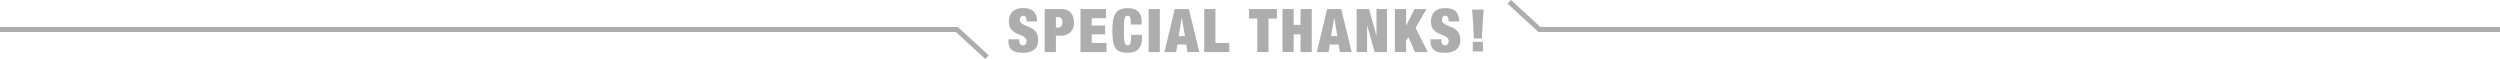
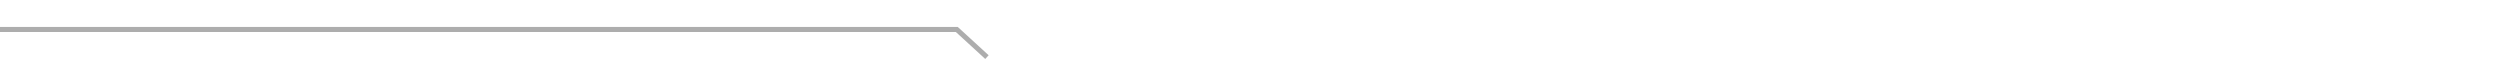
<svg xmlns="http://www.w3.org/2000/svg" width="995.5" height="23.475" viewBox="0 0 995.5 23.475">
  <g transform="translate(13954.5 11743.737)">
-     <path d="M1178.428,9618.549H795.539l-.287-.263-12-11,1.351-1.475,11.713,10.737h382.111Z" transform="translate(-14137.428 -21349.549)" fill="#adadad" />
    <path d="M971.752,9618.286l-11.713-10.737H579.428v-2H960.817l.287.263,12,11Z" transform="translate(-14533.928 -21338.549)" fill="#adadad" />
    <g transform="translate(-14498 -12613)">
-       <path d="M-82.752-12.192h4.176a5.375,5.375,0,0,0-1.308-4.02,5.959,5.959,0,0,0-4.236-1.26A5.807,5.807,0,0,0-88.344-16.1a5.341,5.341,0,0,0-1.392,3.984,5.055,5.055,0,0,0,.516,2.448,4.613,4.613,0,0,0,1.3,1.512,7.424,7.424,0,0,0,1.692.936q.912.36,1.692.708a4.534,4.534,0,0,1,1.3.84,1.753,1.753,0,0,1,.516,1.332A1.862,1.862,0,0,1-83.1-3.168a1.271,1.271,0,0,1-1.068.48,1.368,1.368,0,0,1-1.056-.444,2.288,2.288,0,0,1-.408-1.548v-.408h-4.32v.6a5.826,5.826,0,0,0,.384,2.256A3.572,3.572,0,0,0-88.452-.756a4.413,4.413,0,0,0,1.8.792,11.866,11.866,0,0,0,2.46.228A7.132,7.132,0,0,0-79.68-.972a4.764,4.764,0,0,0,1.56-3.972,5.191,5.191,0,0,0-.54-2.532,4.822,4.822,0,0,0-1.356-1.572,7.824,7.824,0,0,0-1.752-.972q-.936-.372-1.752-.732a4.978,4.978,0,0,1-1.356-.852,1.713,1.713,0,0,1-.54-1.332,1.748,1.748,0,0,1,.336-1.044,1.211,1.211,0,0,1,1.056-.468,1.034,1.034,0,0,1,.96.54,2.574,2.574,0,0,1,.312,1.308ZM-71.04-9.744V-13.92h.84q1.728,0,1.728,2.088a2.356,2.356,0,0,1-.444,1.584,1.62,1.62,0,0,1-1.284.5ZM-75.5-17.136V0h4.464V-6.528h1.56A5.929,5.929,0,0,0-65.292-7.86a5.208,5.208,0,0,0,1.428-4,7.238,7.238,0,0,0-.288-2.088,4.486,4.486,0,0,0-.9-1.668A4.259,4.259,0,0,0-66.6-16.728a5.494,5.494,0,0,0-2.208-.408Zm14.256,0V0H-50.88V-3.648h-5.9V-7.056h5.328v-3.5h-5.328v-2.928H-51.1v-3.648Zm20.04,5.208v.96h4.32v-1.08a7.773,7.773,0,0,0-.3-2.244,4.259,4.259,0,0,0-.96-1.7,4.311,4.311,0,0,0-1.716-1.092,7.551,7.551,0,0,0-2.568-.384,7.887,7.887,0,0,0-2.9.468,4.07,4.07,0,0,0-1.9,1.524,7.033,7.033,0,0,0-1.02,2.76,24.418,24.418,0,0,0-.3,4.152A28.319,28.319,0,0,0-48.3-4.476a7.134,7.134,0,0,0,.924,2.76A3.707,3.707,0,0,0-45.5-.192a8.761,8.761,0,0,0,3.072.456,9.6,9.6,0,0,0,2.1-.228A4.231,4.231,0,0,0-38.52-.852a4.611,4.611,0,0,0,1.272-1.812,7.746,7.746,0,0,0,.48-2.952V-6.888h-4.32q0,1.224-.06,2.028a6.246,6.246,0,0,1-.2,1.284,1.313,1.313,0,0,1-.408.684,1.067,1.067,0,0,1-.672.2,1.173,1.173,0,0,1-.8-.264,1.762,1.762,0,0,1-.456-.936A10.271,10.271,0,0,1-43.9-5.7q-.048-1.14-.048-2.868t.048-2.868a10.271,10.271,0,0,1,.2-1.812,1.762,1.762,0,0,1,.456-.936,1.173,1.173,0,0,1,.8-.264.986.986,0,0,1,.936.528A4.658,4.658,0,0,1-41.208-11.928Zm7.08-5.208V0h4.464V-17.136Zm13.2,3.5L-22.152-6.36h2.5l-1.224-7.272Zm2.832-3.5L-13.92,0h-4.752l-.456-3H-22.68l-.456,3h-4.68l4.1-17.136Zm6.12,0V0h9.96V-3.648h-5.5V-17.136Zm21.12,3.792V0h4.464V-13.344h3.36v-3.792H5.832v3.792Zm10.032-3.792V0H23.64V-7.056h2.736V0H30.84V-17.136H26.376v6.288H23.64v-6.288Zm20.568,3.5L38.52-6.36h2.5l-1.224-7.272Zm2.832-3.5L46.752,0H42l-.456-3H37.992l-.456,3h-4.68l4.1-17.136Zm6.12,0V0h4.176V-10.584h.048L55.9,0h4.9V-17.136H56.616v10.56h-.048l-2.88-10.56Zm15.24,0V0H68.4V-4.536l.936-1.44L71.952,0H77.04L72.192-9.648l4.32-7.488H71.76L68.448-10.56H68.4v-6.576ZM85.32-12.192H89.5a5.375,5.375,0,0,0-1.308-4.02,5.959,5.959,0,0,0-4.236-1.26A5.807,5.807,0,0,0,79.728-16.1a5.341,5.341,0,0,0-1.392,3.984,5.055,5.055,0,0,0,.516,2.448,4.613,4.613,0,0,0,1.3,1.512,7.424,7.424,0,0,0,1.692.936q.912.36,1.692.708a4.534,4.534,0,0,1,1.3.84,1.753,1.753,0,0,1,.516,1.332,1.862,1.862,0,0,1-.372,1.176,1.271,1.271,0,0,1-1.068.48,1.368,1.368,0,0,1-1.056-.444A2.288,2.288,0,0,1,82.44-4.68v-.408H78.12v.6A5.826,5.826,0,0,0,78.5-2.232,3.572,3.572,0,0,0,79.62-.756a4.413,4.413,0,0,0,1.8.792,11.866,11.866,0,0,0,2.46.228A7.132,7.132,0,0,0,88.392-.972a4.764,4.764,0,0,0,1.56-3.972,5.191,5.191,0,0,0-.54-2.532,4.822,4.822,0,0,0-1.356-1.572A7.824,7.824,0,0,0,86.3-10.02q-.936-.372-1.752-.732A4.978,4.978,0,0,1,83.2-11.6a1.713,1.713,0,0,1-.54-1.332,1.748,1.748,0,0,1,.336-1.044,1.211,1.211,0,0,1,1.056-.468,1.034,1.034,0,0,1,.96.54A2.574,2.574,0,0,1,85.32-12.6Z" transform="translate(1035 890)" fill="#adadad" />
-       <path d="M1.64-4.42c-.02-.5-.02-.72-.02-.92,0-.3.02-.7.06-1.54l.4-6.34c.06-.84.18-2.24.24-2.7H-2.34c.1.98.2,1.88.24,2.7l.4,6.34c.08,1.18.08,1.18.08,1.56a7.4,7.4,0,0,1-.04.9ZM2,.72V-3.06H-2.02V.72Z" transform="translate(1132 889)" fill="#adadad" />
-     </g>
+       </g>
  </g>
</svg>